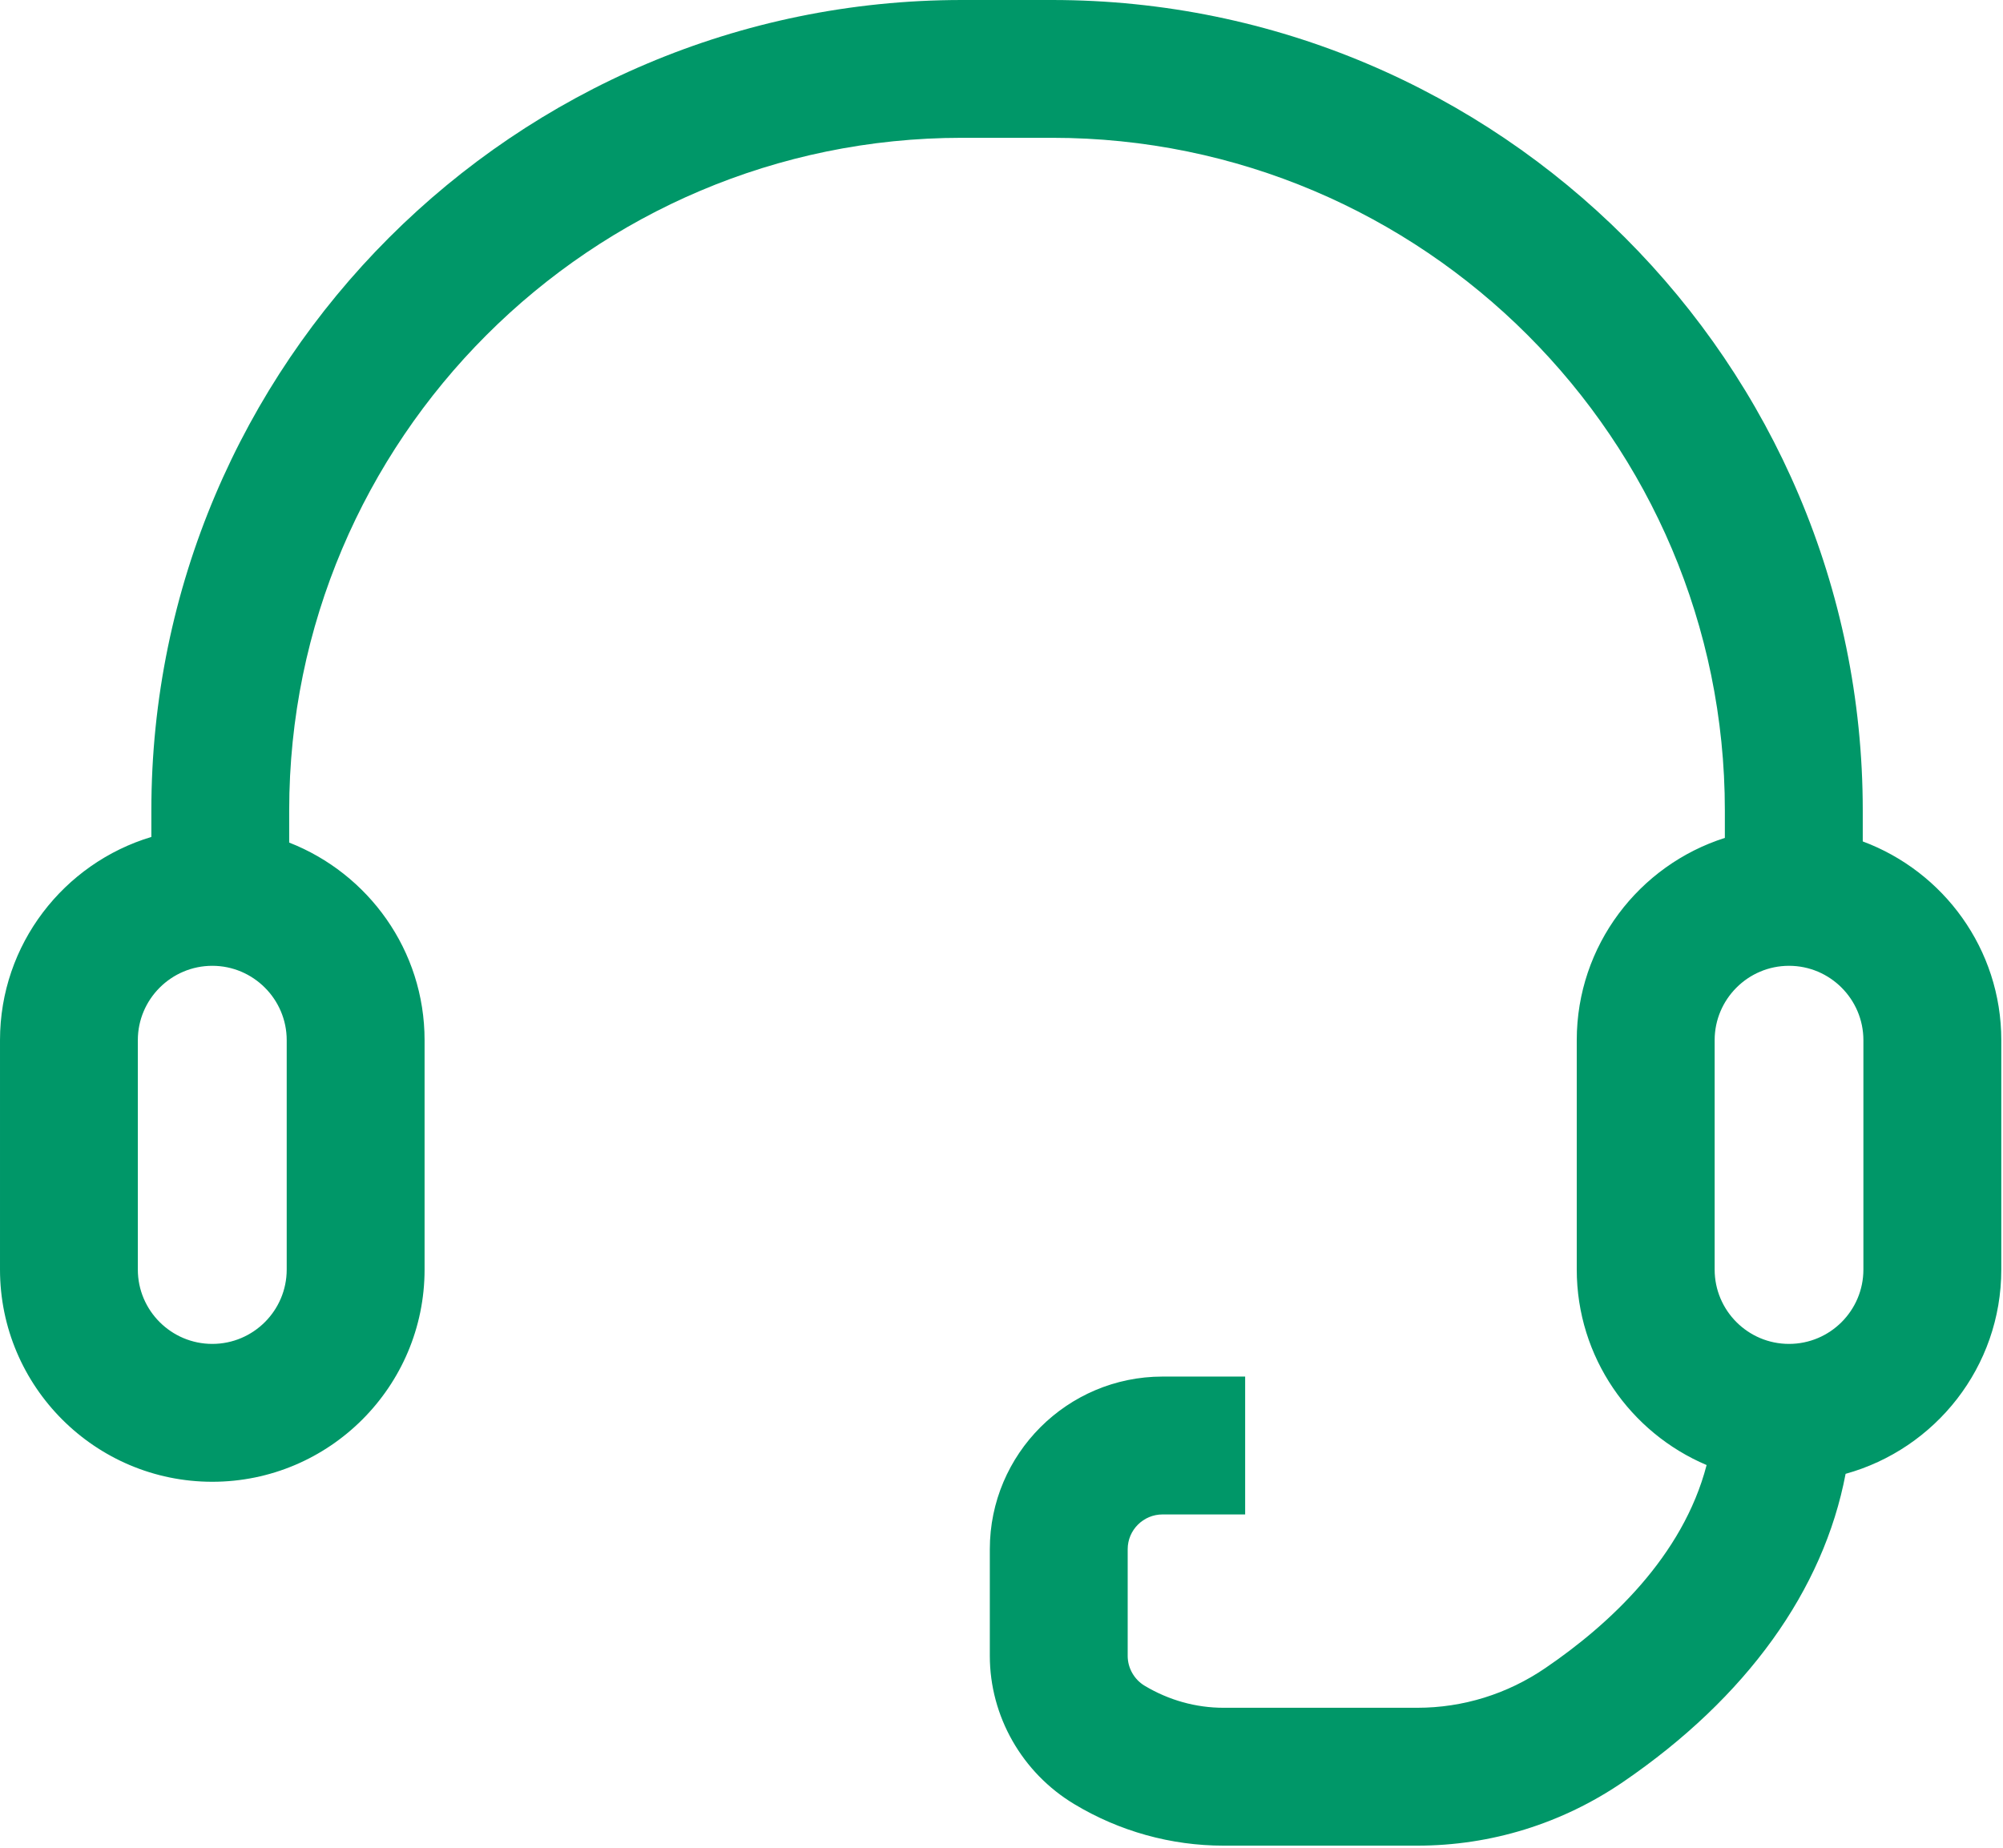
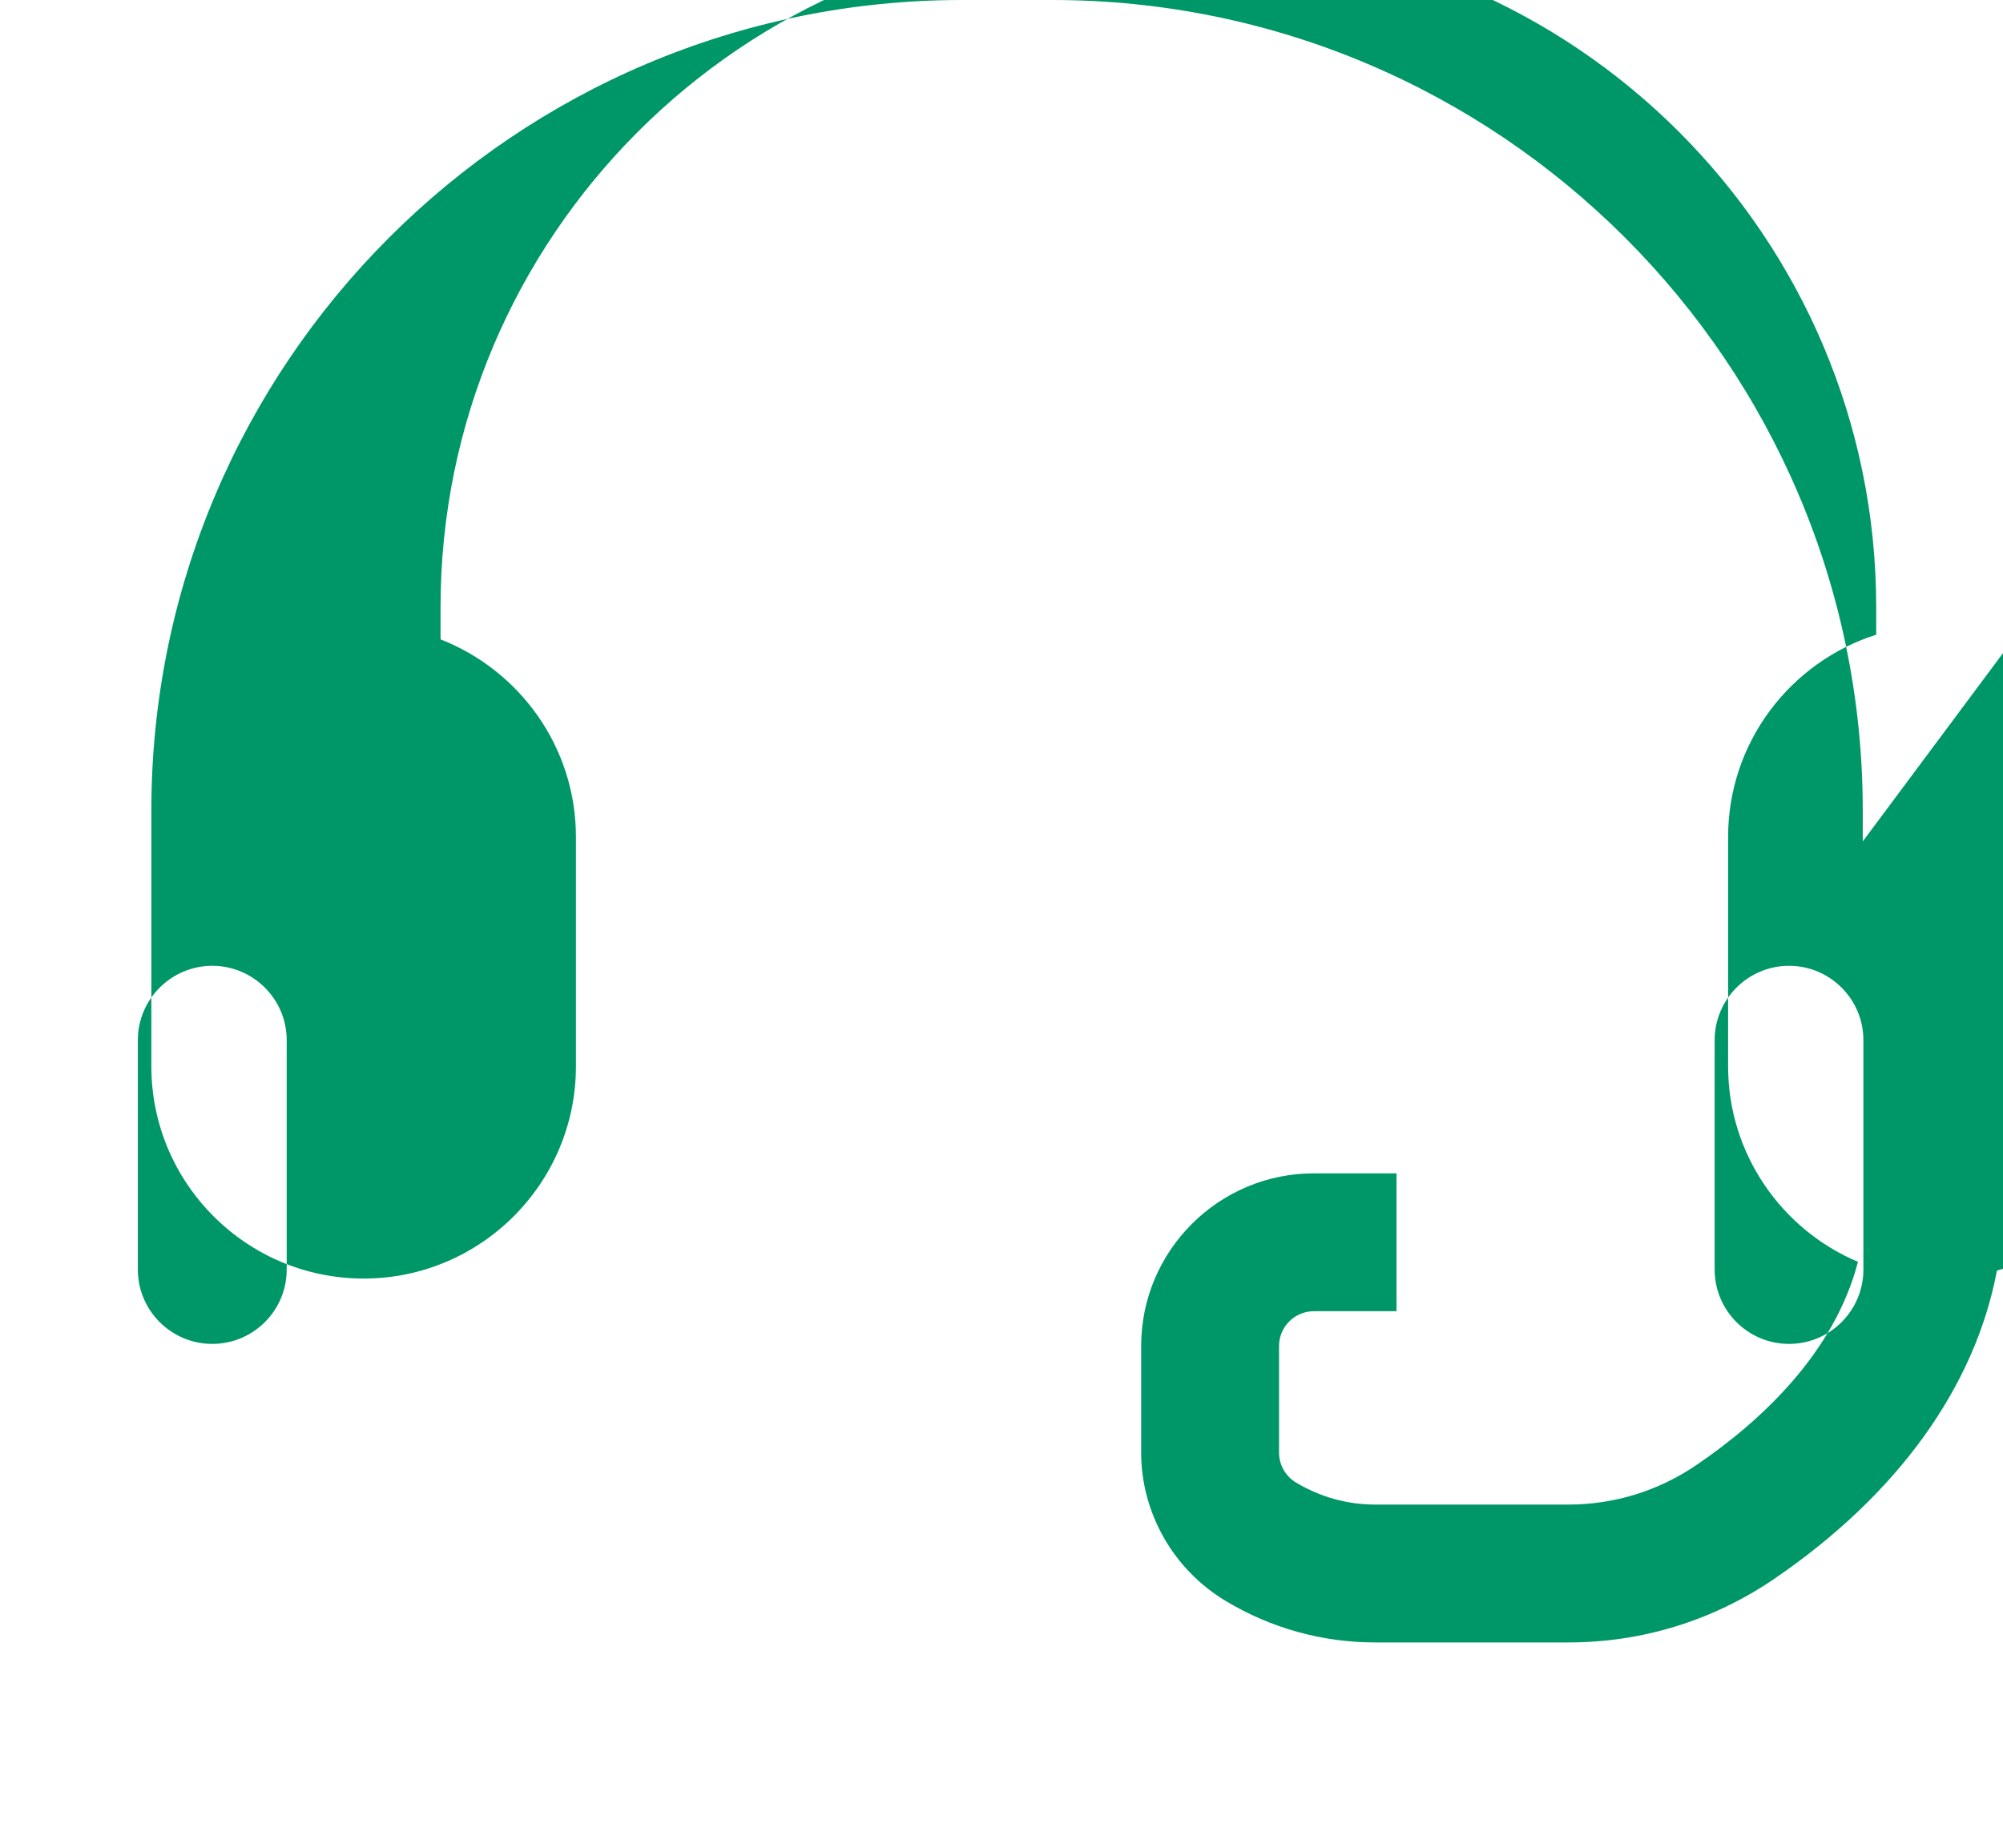
<svg xmlns="http://www.w3.org/2000/svg" width="100%" height="100%" viewBox="0 0 389 359" version="1.1" xml:space="preserve" style="fill-rule:evenodd;clip-rule:evenodd;stroke-linejoin:round;stroke-miterlimit:2;">
-   <path d="M361.888,246.606c-0,7.969 -6.475,14.444 -14.444,14.444c-7.969,-0 -14.444,-6.475 -14.444,-14.444l0,-44.556c0,-7.95 6.475,-14.444 14.444,-14.444c7.969,0 14.444,6.494 14.444,14.444l-0,44.556Zm-306.207,0c0,7.969 -6.487,14.444 -14.45,14.444c-7.968,-0 -14.462,-6.475 -14.462,-14.444l-0,-44.556c-0,-7.95 6.494,-14.444 14.462,-14.444c7.963,0 14.45,6.494 14.45,14.444l0,44.556Zm306.082,-83.162l-0,-6.013c-0,-86.806 -70.619,-157.431 -157.432,-157.431l-17.506,-0c-86.812,-0 -157.431,70.625 -157.431,157.431l-0,5.144c-16.988,5.106 -29.394,20.856 -29.394,39.475l0,44.556c0,22.731 18.494,41.225 41.231,41.225c22.732,0 41.225,-18.494 41.225,-41.225l0,-44.556c0,-17.456 -10.931,-32.369 -26.293,-38.381l-0,-6.238c-0,-72.044 58.618,-130.662 130.662,-130.662l17.506,-0c72.05,-0 130.65,58.618 130.65,130.662l0,5.331c-16.656,5.294 -28.762,20.9 -28.762,39.288l-0,44.556c-0,17.038 10.419,31.713 25.219,37.975c-4.619,17.775 -18.932,31 -31.313,39.431c-7.381,5.044 -15.981,7.719 -24.881,7.719l-37.619,0c-5.356,0 -10.606,-1.456 -15.331,-4.281c-2.025,-1.219 -3.288,-3.438 -3.288,-5.8l0,-20.725c0,-3.713 3.038,-6.75 6.769,-6.75l16.044,-0l-0,-26.781l-16.044,-0c-18.494,-0 -33.544,15.037 -33.544,33.531l0,20.725c0,11.706 6.257,22.712 16.419,28.806c8.75,5.269 18.769,8.056 28.975,8.056l37.619,0c14.319,0 28.125,-4.281 39.975,-12.375c23.981,-16.387 38.931,-37.262 43.212,-59.85c17.419,-4.825 30.238,-20.768 30.238,-39.681l-0,-44.556c-0,-17.694 -11.219,-32.769 -26.906,-38.606" style="fill:#009768;fill-rule:nonzero;" />
+   <path d="M361.888,246.606c-0,7.969 -6.475,14.444 -14.444,14.444c-7.969,-0 -14.444,-6.475 -14.444,-14.444l0,-44.556c0,-7.95 6.475,-14.444 14.444,-14.444c7.969,0 14.444,6.494 14.444,14.444l-0,44.556Zm-306.207,0c0,7.969 -6.487,14.444 -14.45,14.444c-7.968,-0 -14.462,-6.475 -14.462,-14.444l-0,-44.556c-0,-7.95 6.494,-14.444 14.462,-14.444c7.963,0 14.45,6.494 14.45,14.444l0,44.556Zm306.082,-83.162l-0,-6.013c-0,-86.806 -70.619,-157.431 -157.432,-157.431l-17.506,-0c-86.812,-0 -157.431,70.625 -157.431,157.431l-0,5.144l0,44.556c0,22.731 18.494,41.225 41.231,41.225c22.732,0 41.225,-18.494 41.225,-41.225l0,-44.556c0,-17.456 -10.931,-32.369 -26.293,-38.381l-0,-6.238c-0,-72.044 58.618,-130.662 130.662,-130.662l17.506,-0c72.05,-0 130.65,58.618 130.65,130.662l0,5.331c-16.656,5.294 -28.762,20.9 -28.762,39.288l-0,44.556c-0,17.038 10.419,31.713 25.219,37.975c-4.619,17.775 -18.932,31 -31.313,39.431c-7.381,5.044 -15.981,7.719 -24.881,7.719l-37.619,0c-5.356,0 -10.606,-1.456 -15.331,-4.281c-2.025,-1.219 -3.288,-3.438 -3.288,-5.8l0,-20.725c0,-3.713 3.038,-6.75 6.769,-6.75l16.044,-0l-0,-26.781l-16.044,-0c-18.494,-0 -33.544,15.037 -33.544,33.531l0,20.725c0,11.706 6.257,22.712 16.419,28.806c8.75,5.269 18.769,8.056 28.975,8.056l37.619,0c14.319,0 28.125,-4.281 39.975,-12.375c23.981,-16.387 38.931,-37.262 43.212,-59.85c17.419,-4.825 30.238,-20.768 30.238,-39.681l-0,-44.556c-0,-17.694 -11.219,-32.769 -26.906,-38.606" style="fill:#009768;fill-rule:nonzero;" />
</svg>